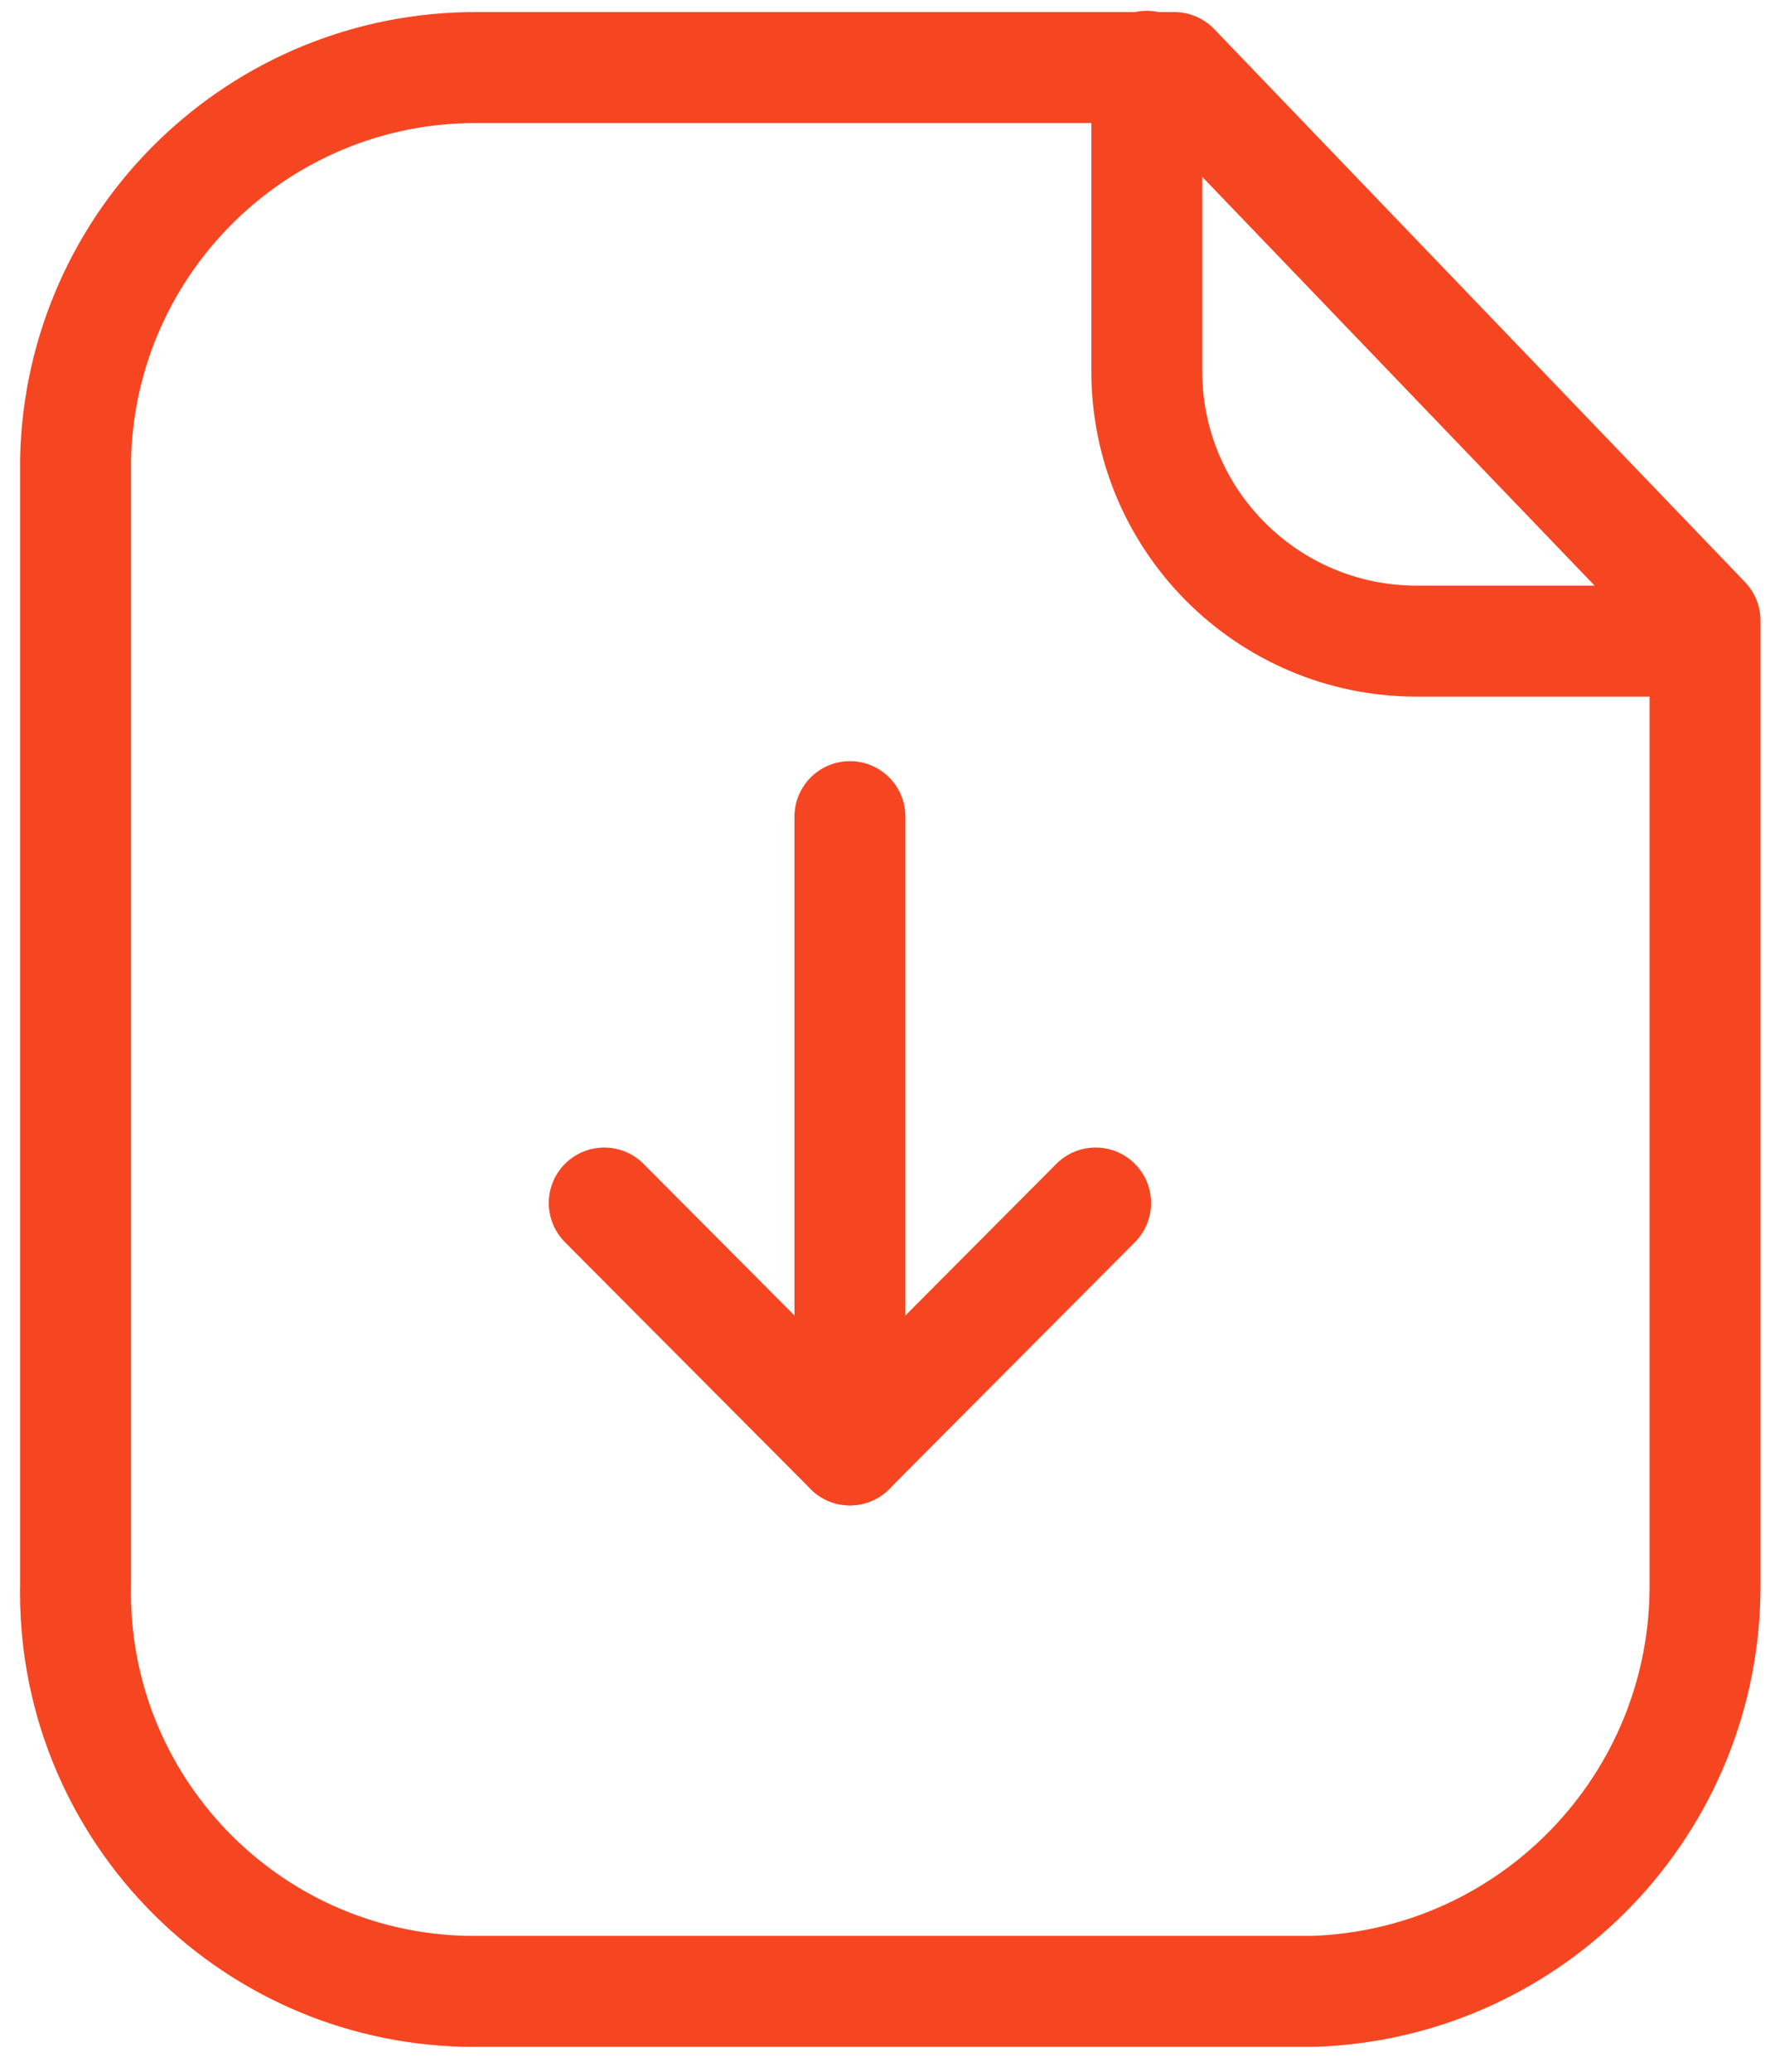
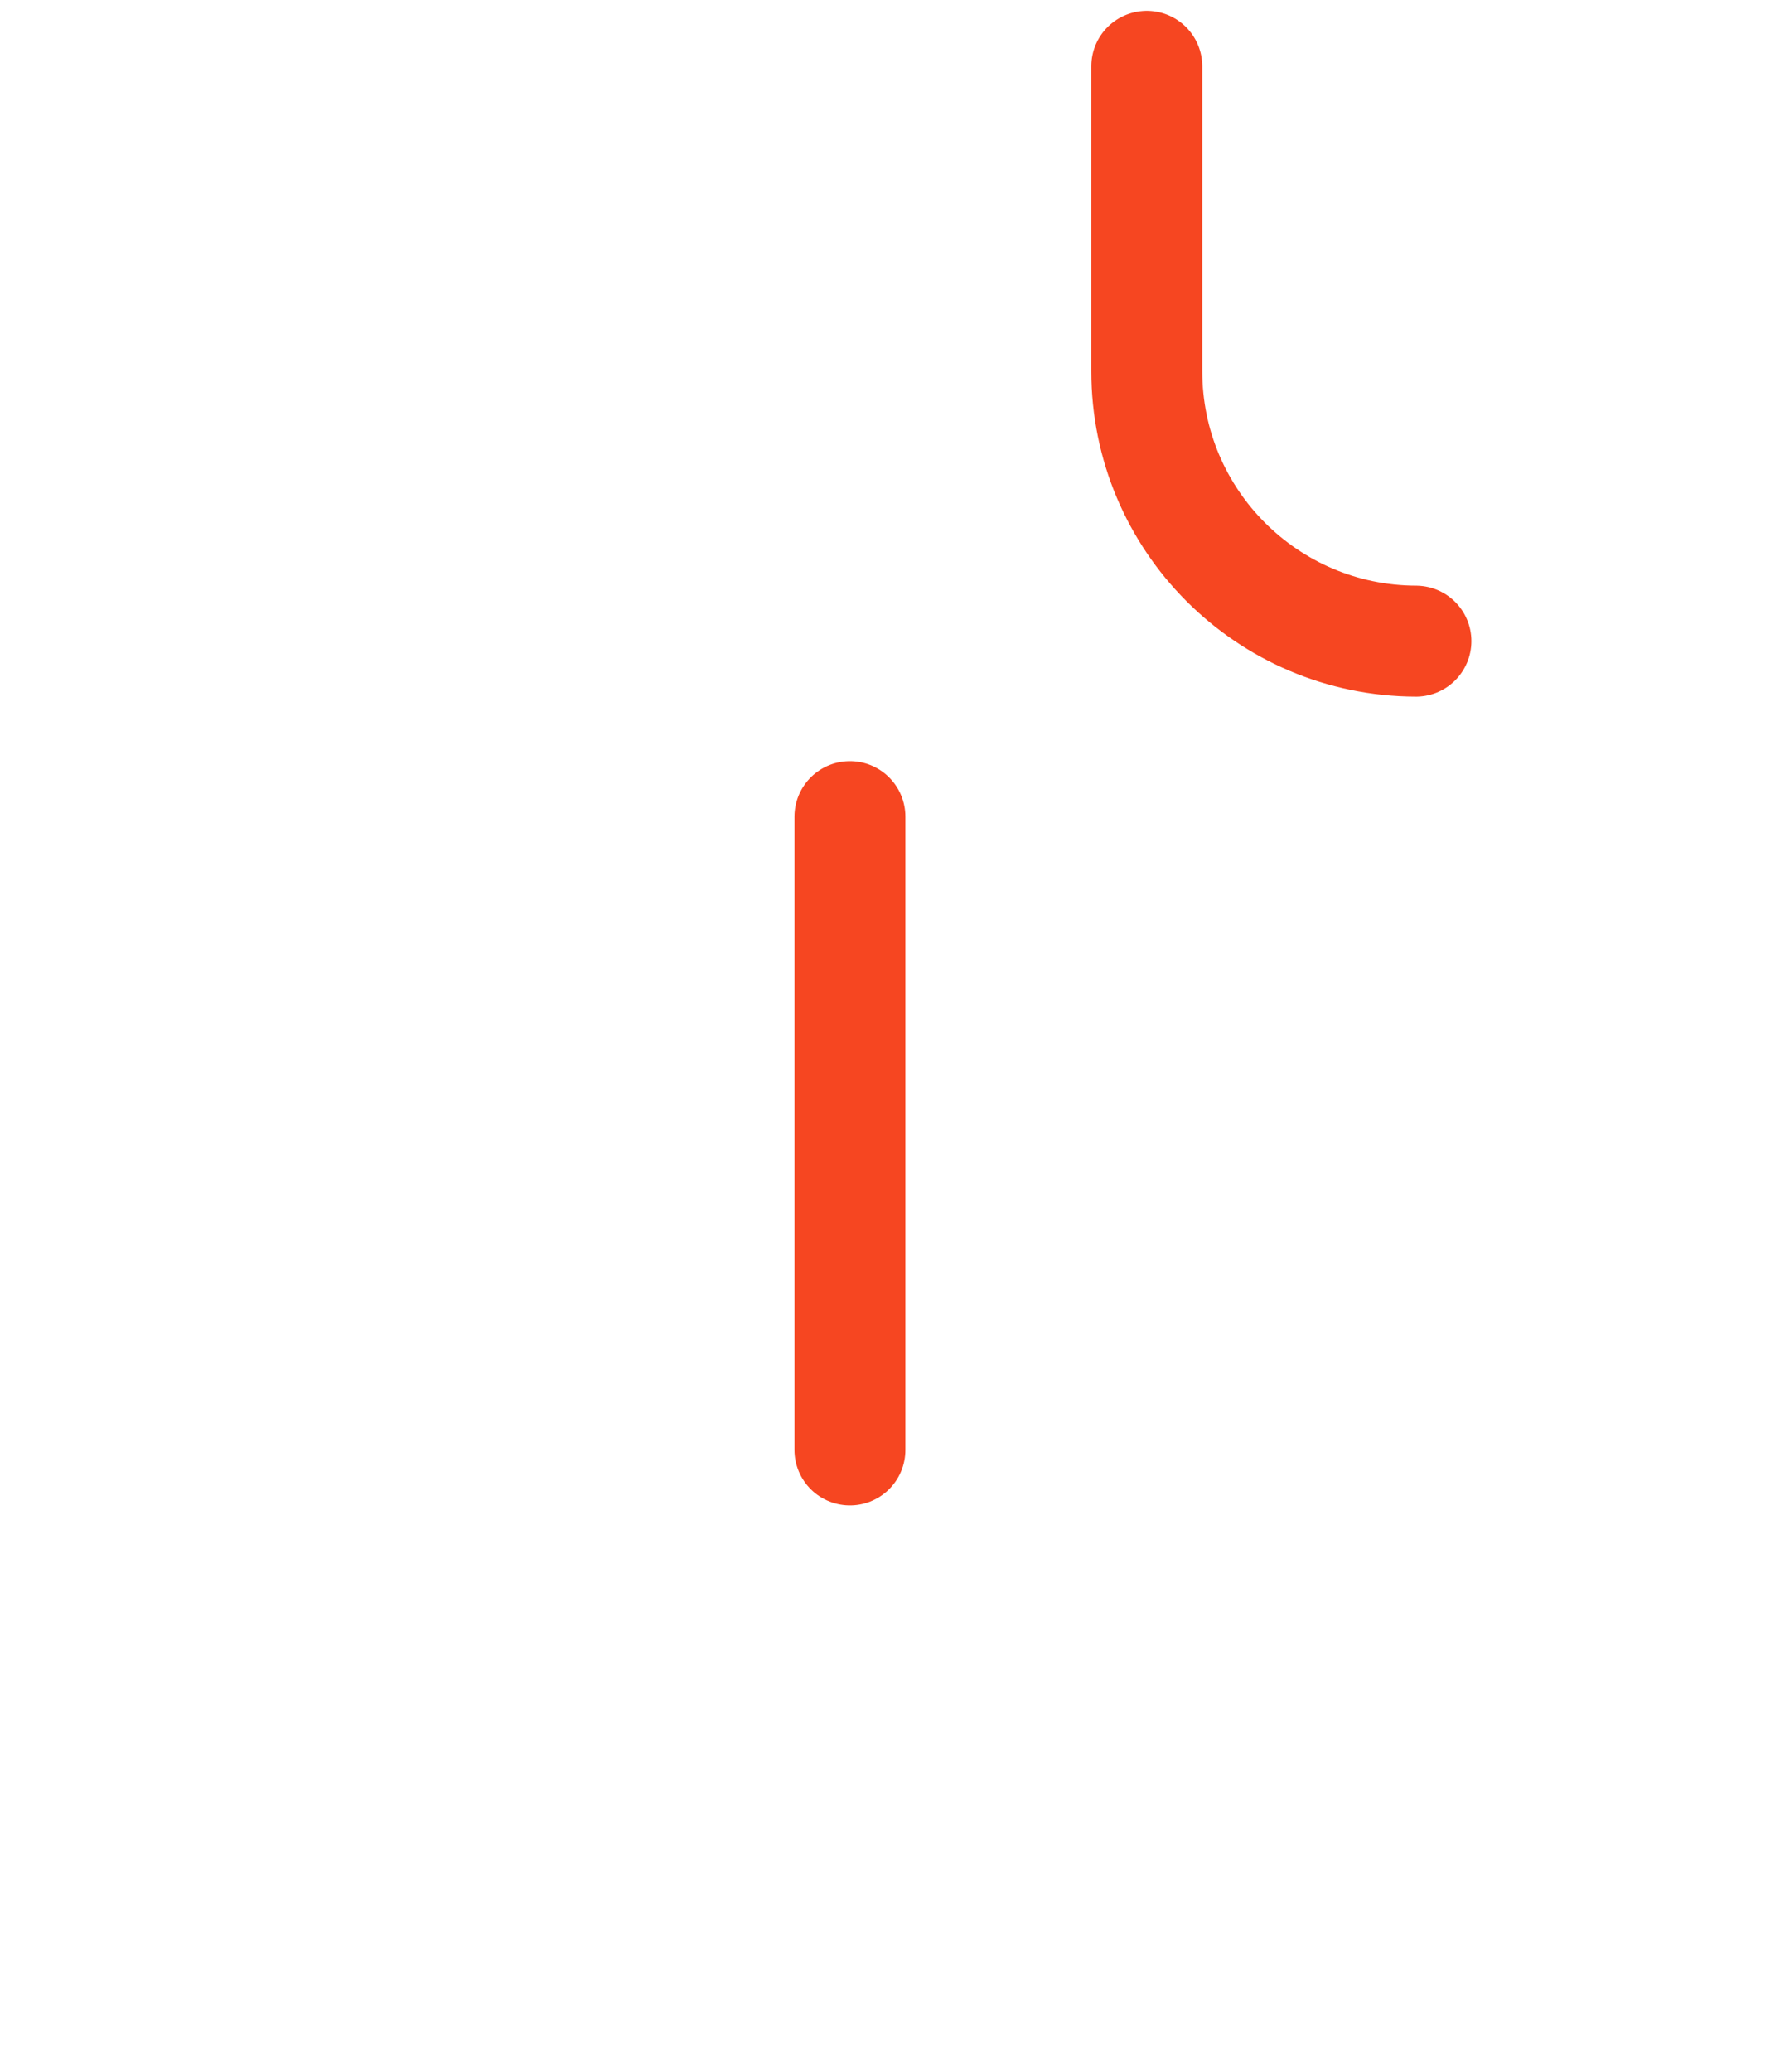
<svg xmlns="http://www.w3.org/2000/svg" width="24" height="28" viewBox="0 0 24 28" fill="none">
-   <path fill-rule="evenodd" clip-rule="evenodd" d="M15.877 0.913H6.453C3.507 0.901 1.093 3.249 1.022 6.195V21.406C0.958 24.384 3.321 26.849 6.297 26.913C6.35 26.913 6.402 26.914 6.453 26.913H17.77C20.73 26.808 23.071 24.368 23.054 21.406V8.387L15.877 0.913Z" stroke="#F64621" stroke-width="1.5" stroke-linecap="round" stroke-linejoin="round" />
-   <path d="M15.506 0.896V5.017C15.506 7.029 17.134 8.659 19.145 8.665H23.047" stroke="#F64621" stroke-width="1.5" stroke-linecap="round" stroke-linejoin="round" />
+   <path d="M15.506 0.896V5.017C15.506 7.029 17.134 8.659 19.145 8.665" stroke="#F64621" stroke-width="1.5" stroke-linecap="round" stroke-linejoin="round" />
  <path d="M11.492 19.596V11.037" stroke="#F64621" stroke-width="1.5" stroke-linecap="round" stroke-linejoin="round" />
-   <path d="M8.17 16.259L11.492 19.595L14.814 16.259" stroke="#F64621" stroke-width="1.5" stroke-linecap="round" stroke-linejoin="round" />
</svg>